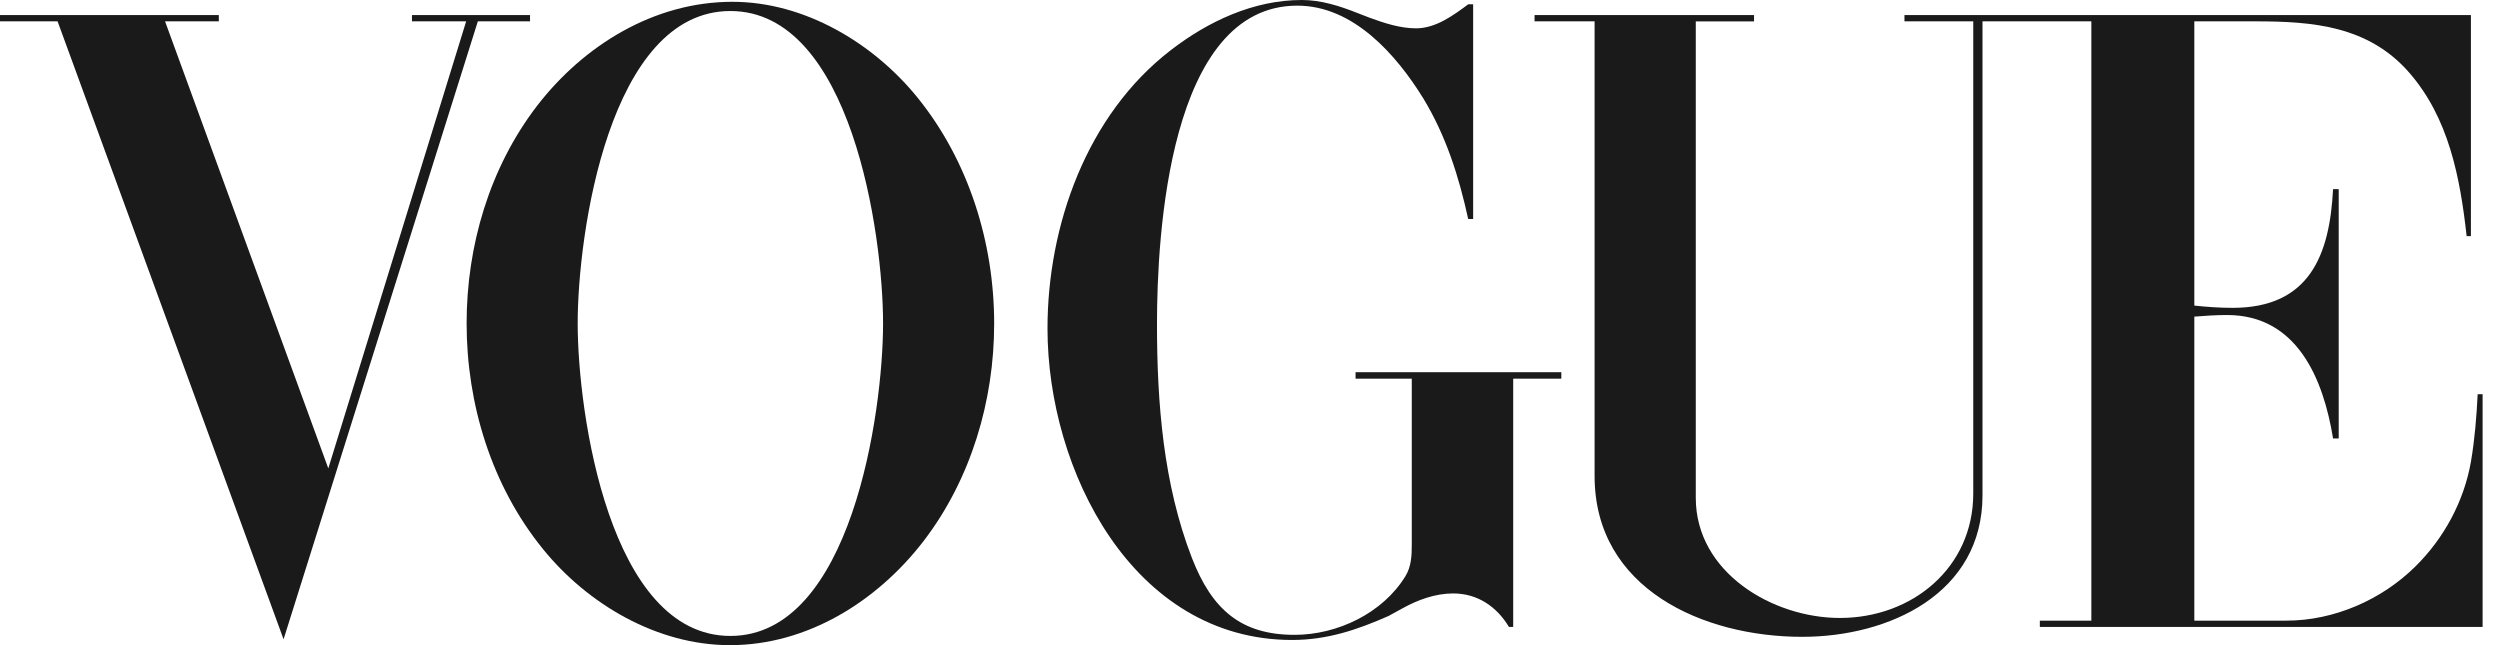
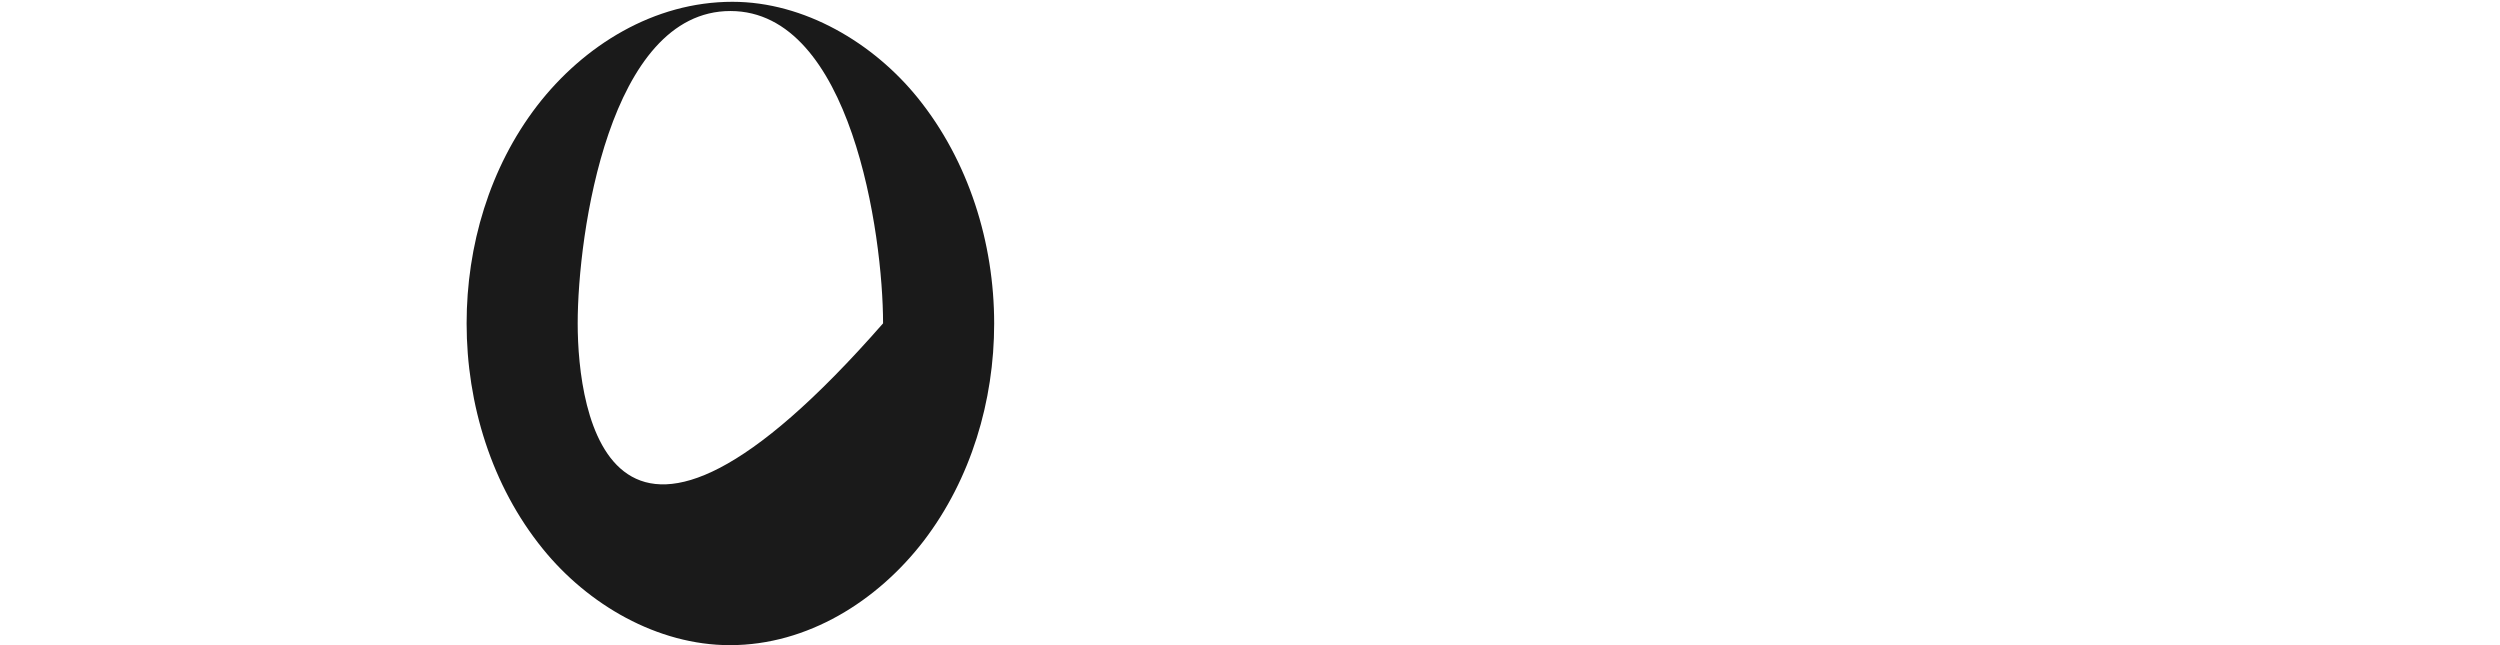
<svg xmlns="http://www.w3.org/2000/svg" fill="none" viewBox="0 0 93 24" height="24" width="93">
-   <path fill="#1A1A1A" d="M20.194 20.419C21.867 22.486 24.452 24 27.154 24C30.04 24 32.642 22.36 34.364 20.119C36.121 17.818 36.983 14.915 36.983 12.038C36.983 9.034 36.038 5.99 34.139 3.639C32.49 1.598 29.923 0.067 27.246 0.067C24.334 0.067 21.716 1.682 19.976 3.94C18.211 6.241 17.358 9.144 17.358 12.029C17.358 15.033 18.287 18.07 20.194 20.419ZM27.171 0.41C31.663 0.41 32.85 8.708 32.85 12.029C32.85 15.351 31.663 23.656 27.171 23.657C22.67 23.657 21.49 15.358 21.49 12.029C21.49 8.7 22.662 0.41 27.171 0.41Z" clip-rule="evenodd" fill-rule="evenodd" />
-   <path fill="#1A1A1A" d="M8.14 0.561H0V0.794H2.142L10.549 23.782L17.776 0.794H19.717V0.561H15.325V0.794H17.341L12.213 17.424L6.14 0.794H8.14V0.561Z" />
-   <path fill="#1A1A1A" d="M54.801 8.148V0.159H54.619C54.058 0.577 53.406 1.054 52.678 1.054C52.093 1.054 51.499 0.862 50.955 0.661L50.478 0.477C49.825 0.217 49.131 0 48.428 0C46.63 0 44.94 0.794 43.543 1.874C40.431 4.274 38.967 8.382 38.967 12.222C38.967 17.475 42.129 23.807 48.068 23.807C49.364 23.807 50.486 23.431 51.657 22.913L52.176 22.628C52.752 22.31 53.396 22.076 54.058 22.076C54.969 22.076 55.681 22.569 56.133 23.322H56.291V14.087H58.081V13.845H50.427V14.087H52.518V20.261C52.518 20.671 52.501 21.072 52.283 21.432C51.439 22.812 49.748 23.616 48.159 23.616C46.16 23.616 45.081 22.671 44.336 20.747C43.274 18.003 43.04 14.983 43.04 12.055C43.04 8.784 43.475 0.21 48.26 0.21C50.343 0.21 51.941 2.033 52.944 3.656C53.789 5.044 54.274 6.575 54.617 8.148H54.801Z" />
-   <path fill="#1A1A1A" d="M65.25 0.561H57.085L57.086 0.794H59.319V17.709C59.319 21.909 63.368 23.69 67.04 23.69C70.286 23.69 73.749 22.075 73.749 18.429V0.794H77.798V23.088H75.882V23.322H92.353V14.664H92.169C92.128 15.501 92.06 16.346 91.919 17.174C91.659 18.655 90.914 20.027 89.844 21.081C88.589 22.318 86.824 23.088 85.05 23.088H81.629V11.778C82.039 11.745 82.44 11.719 82.85 11.719C85.452 11.719 86.43 14.095 86.79 16.312H87V7.035H86.79C86.665 9.478 85.921 11.452 83.052 11.452C82.574 11.452 82.097 11.418 81.629 11.368V0.794H83.912C86.029 0.794 88.087 0.962 89.6 2.676C91.098 4.375 91.516 6.608 91.759 8.783H91.918V0.56H70.846V0.794H73.405V18.362C73.405 21.115 71.138 22.988 68.444 22.988C65.944 22.988 63.083 21.298 63.083 18.521V0.795H65.25V0.561Z" />
+   <path fill="#1A1A1A" d="M20.194 20.419C21.867 22.486 24.452 24 27.154 24C30.04 24 32.642 22.36 34.364 20.119C36.121 17.818 36.983 14.915 36.983 12.038C36.983 9.034 36.038 5.99 34.139 3.639C32.49 1.598 29.923 0.067 27.246 0.067C24.334 0.067 21.716 1.682 19.976 3.94C18.211 6.241 17.358 9.144 17.358 12.029C17.358 15.033 18.287 18.07 20.194 20.419ZM27.171 0.41C31.663 0.41 32.85 8.708 32.85 12.029C22.67 23.657 21.49 15.358 21.49 12.029C21.49 8.7 22.662 0.41 27.171 0.41Z" clip-rule="evenodd" fill-rule="evenodd" />
</svg>